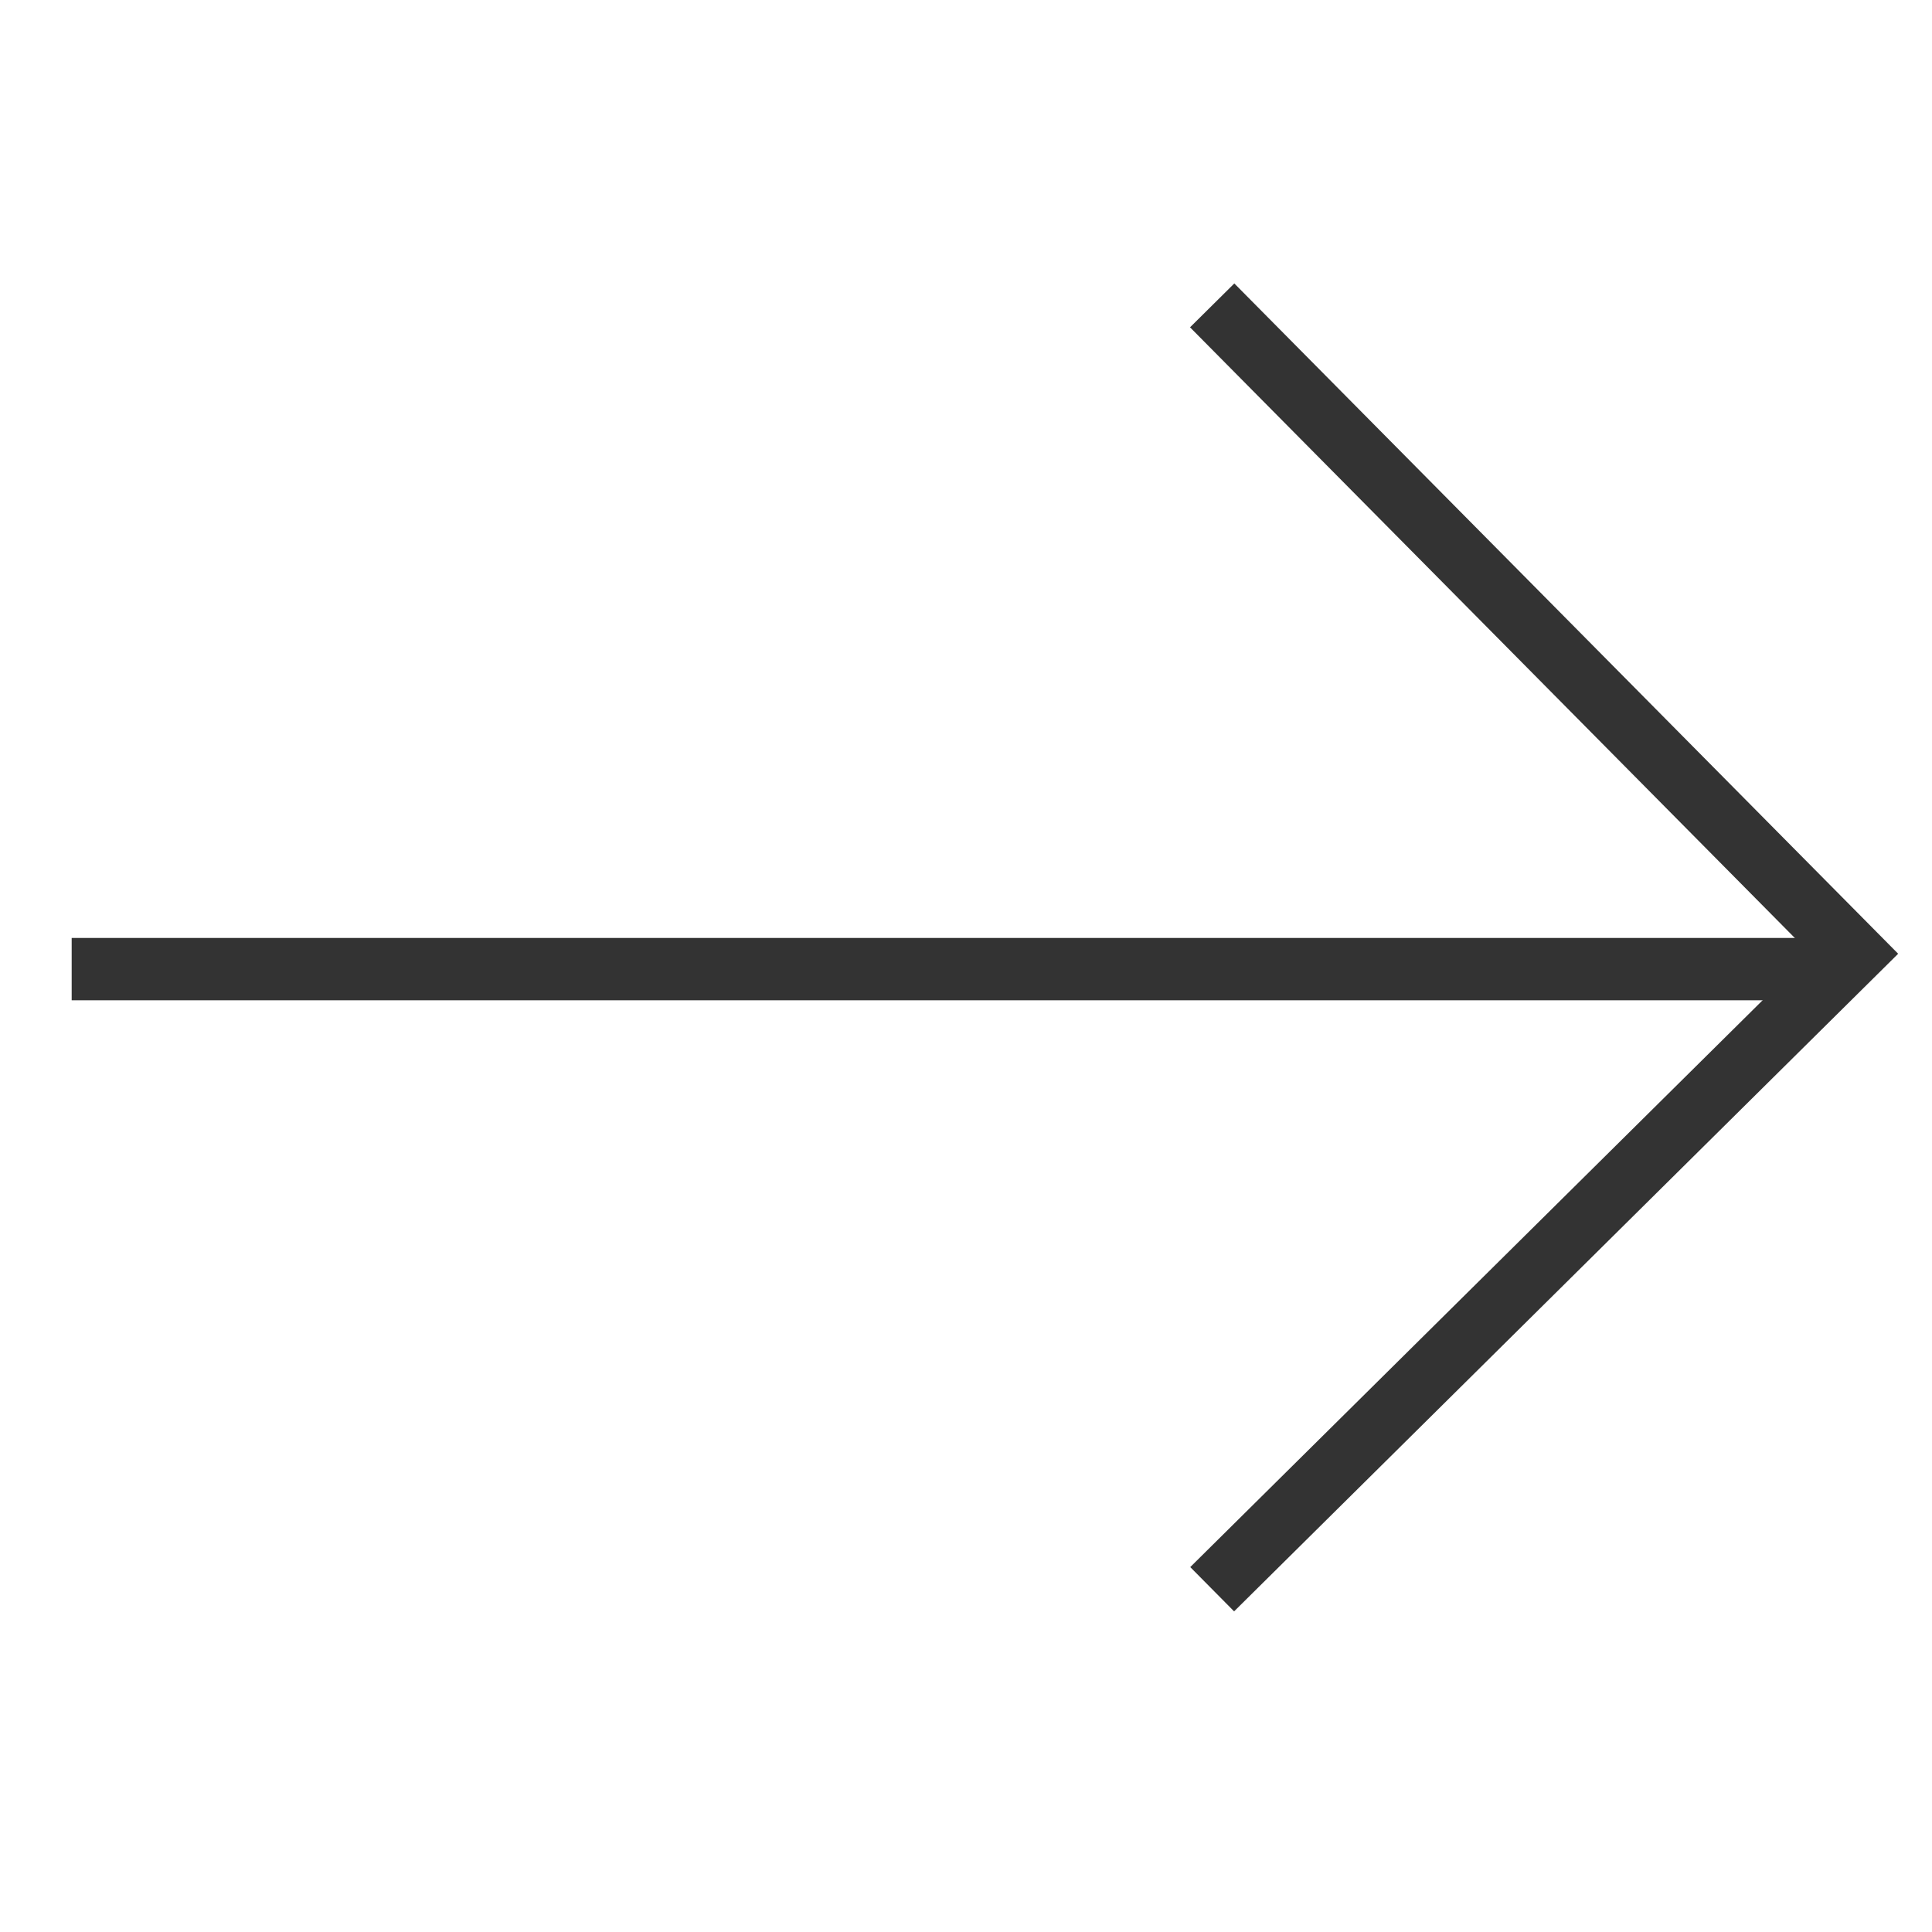
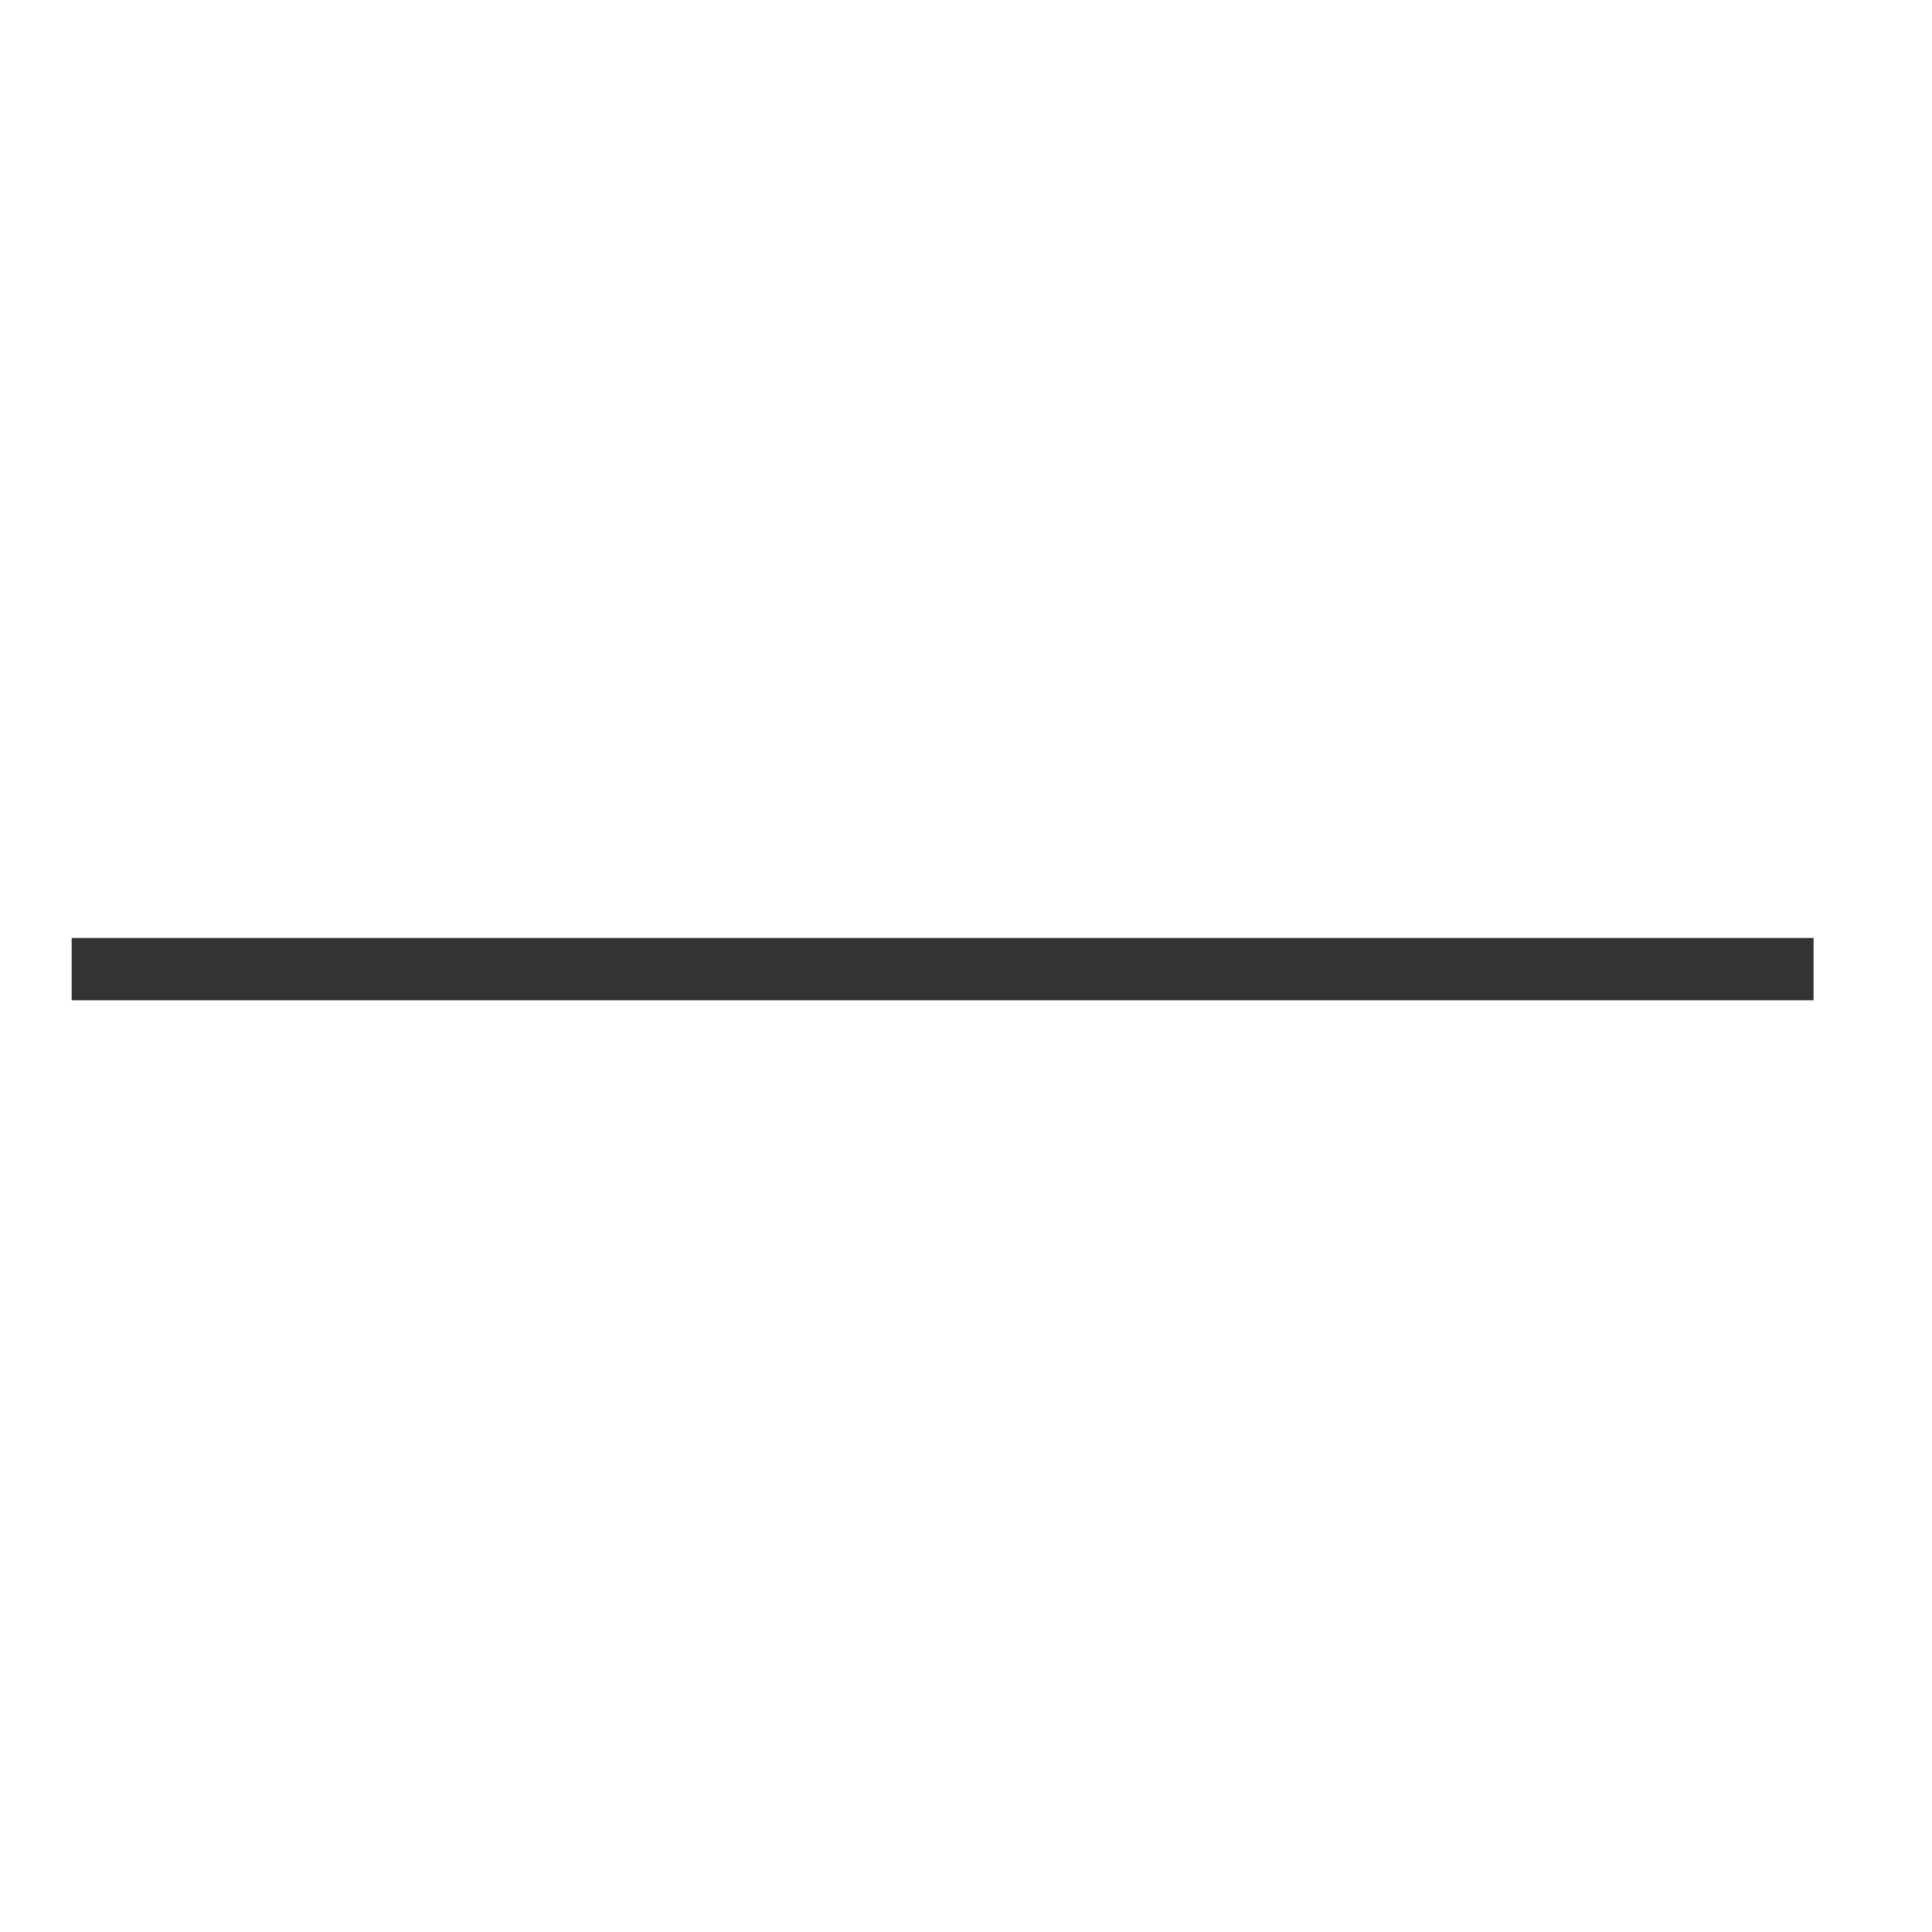
<svg xmlns="http://www.w3.org/2000/svg" version="1.1" id="Capa_1" x="0px" y="0px" viewBox="0 0 62 62" style="enable-background:new 0 0 62 62;" xml:space="preserve">
  <style type="text/css">
	.st0{fill:none;stroke:#333333;stroke-width:2;}
</style>
  <g>
    <g>
-       <path class="st0" d="M38.9,9.8l20.6,20.8L38.9,51" />
      <path class="st0" d="M2.3,31.1h55.9" />
    </g>
  </g>
</svg>